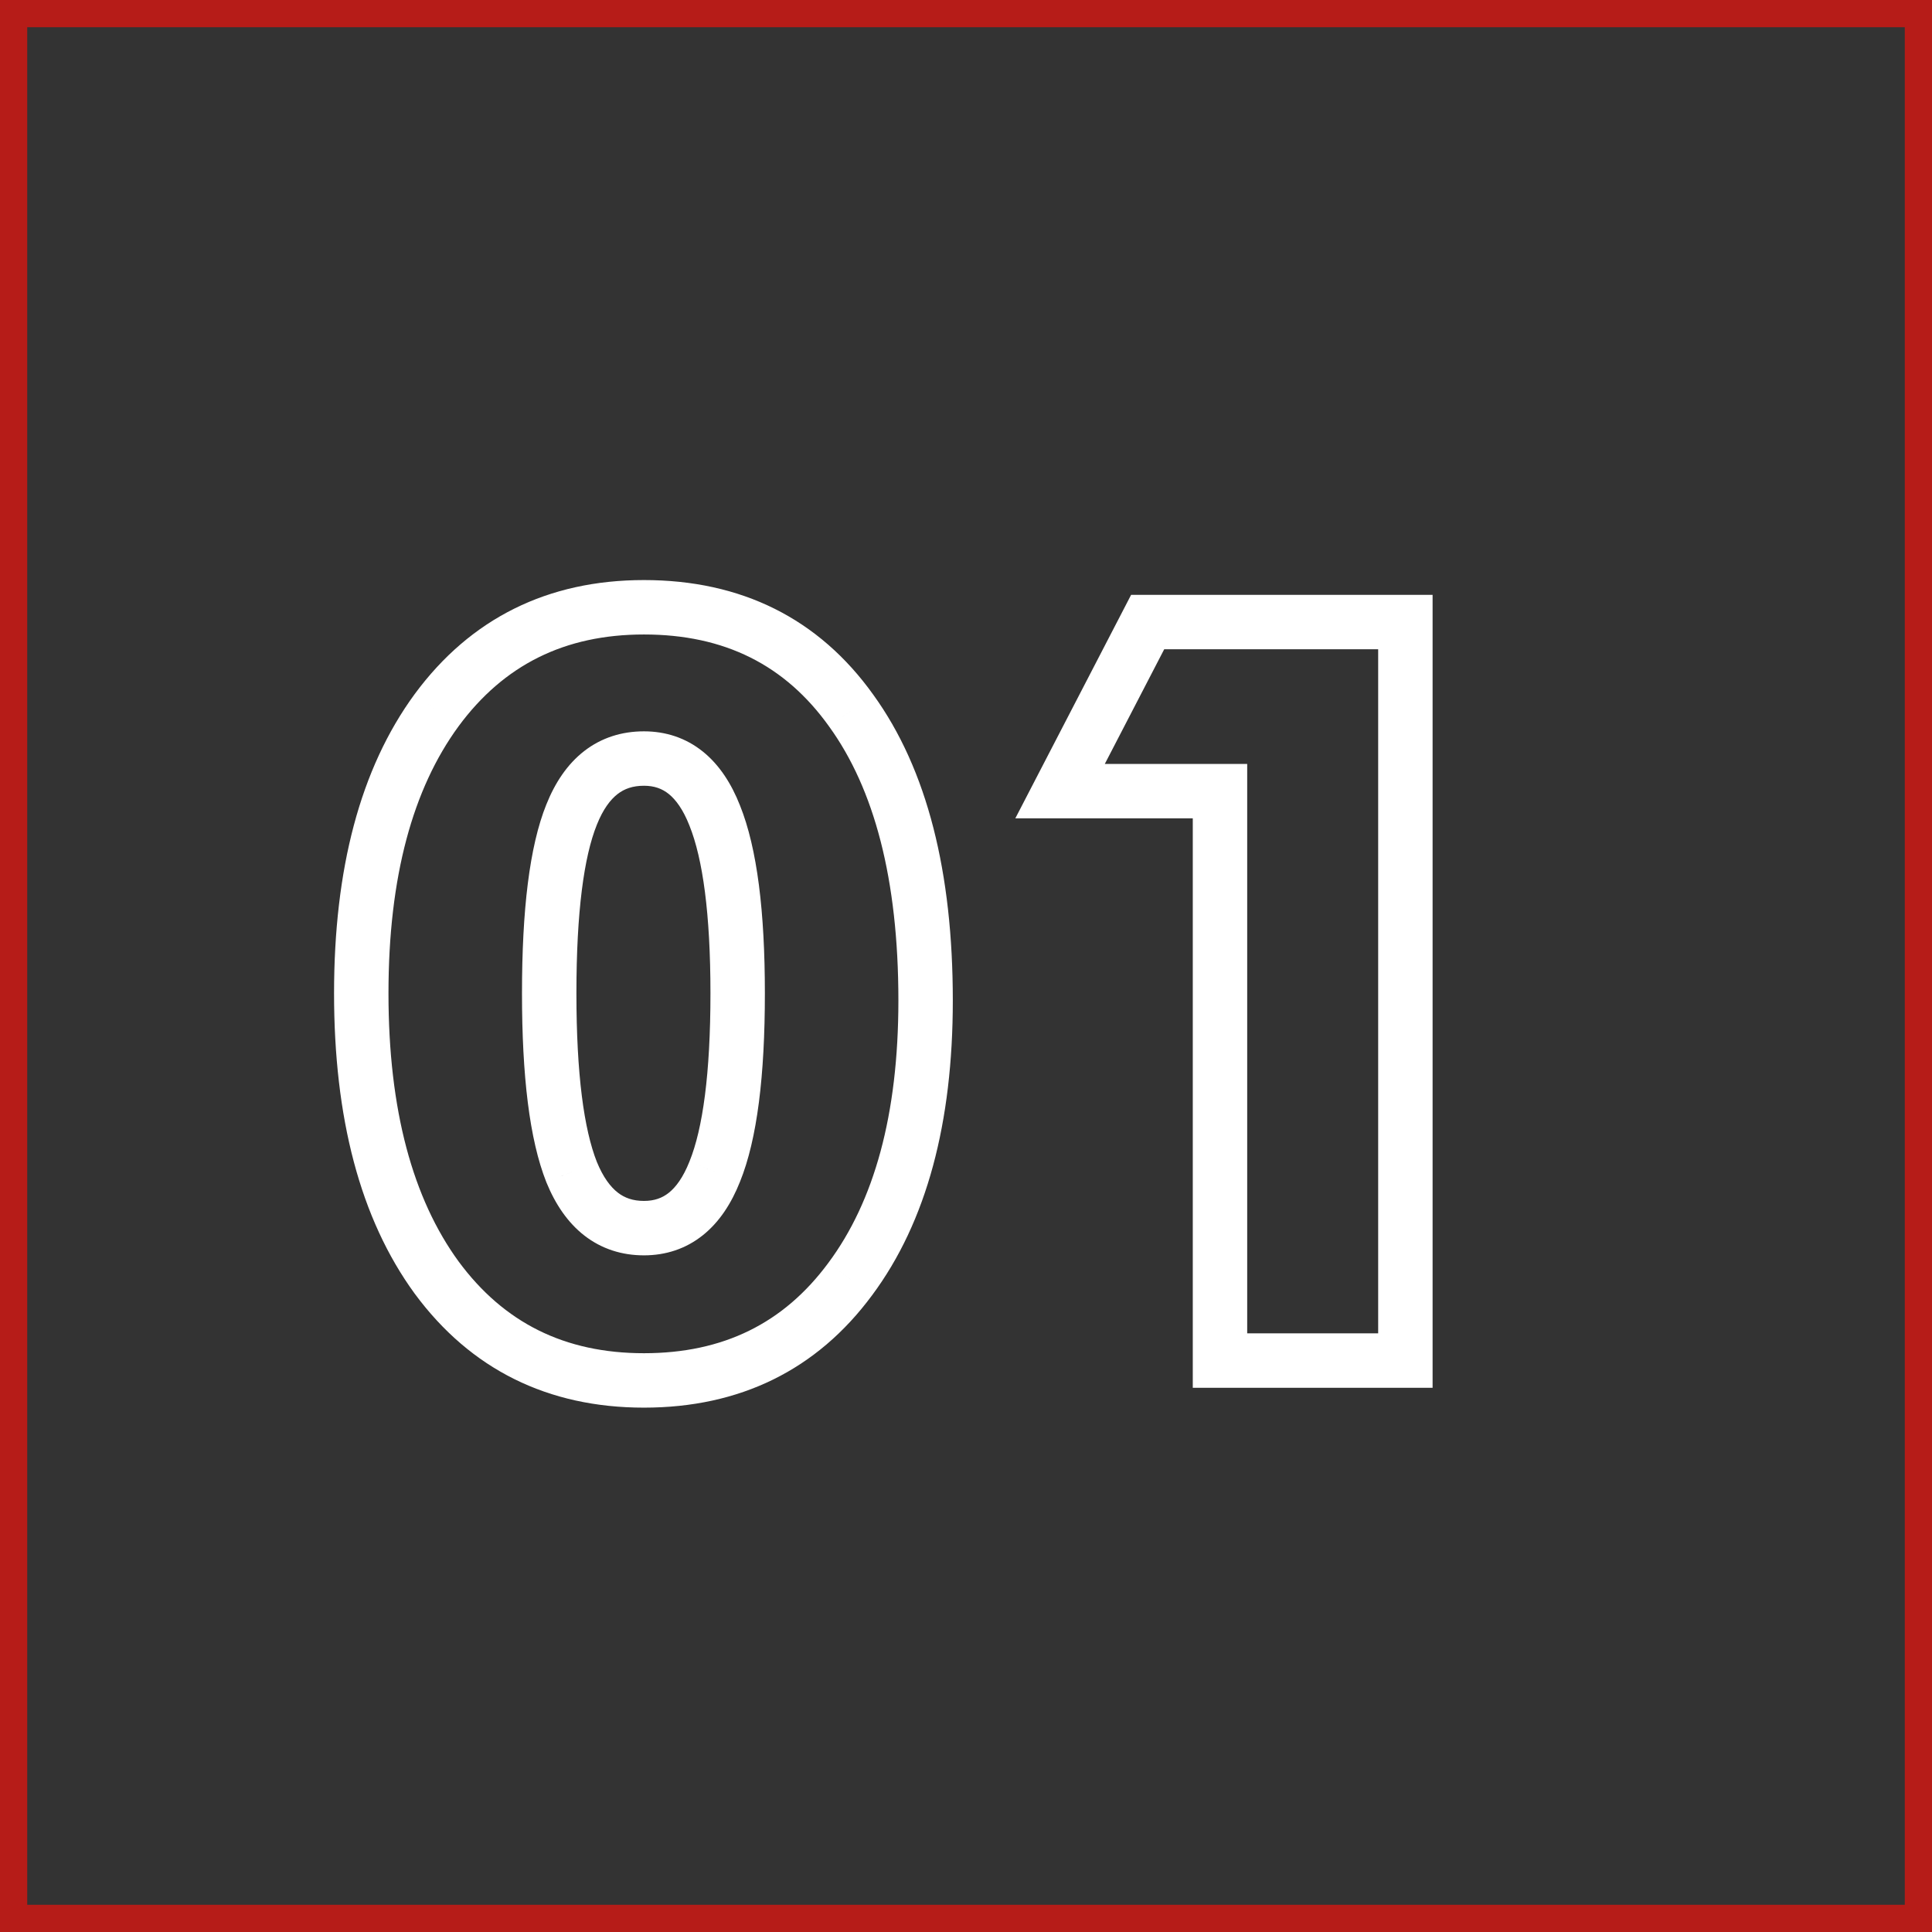
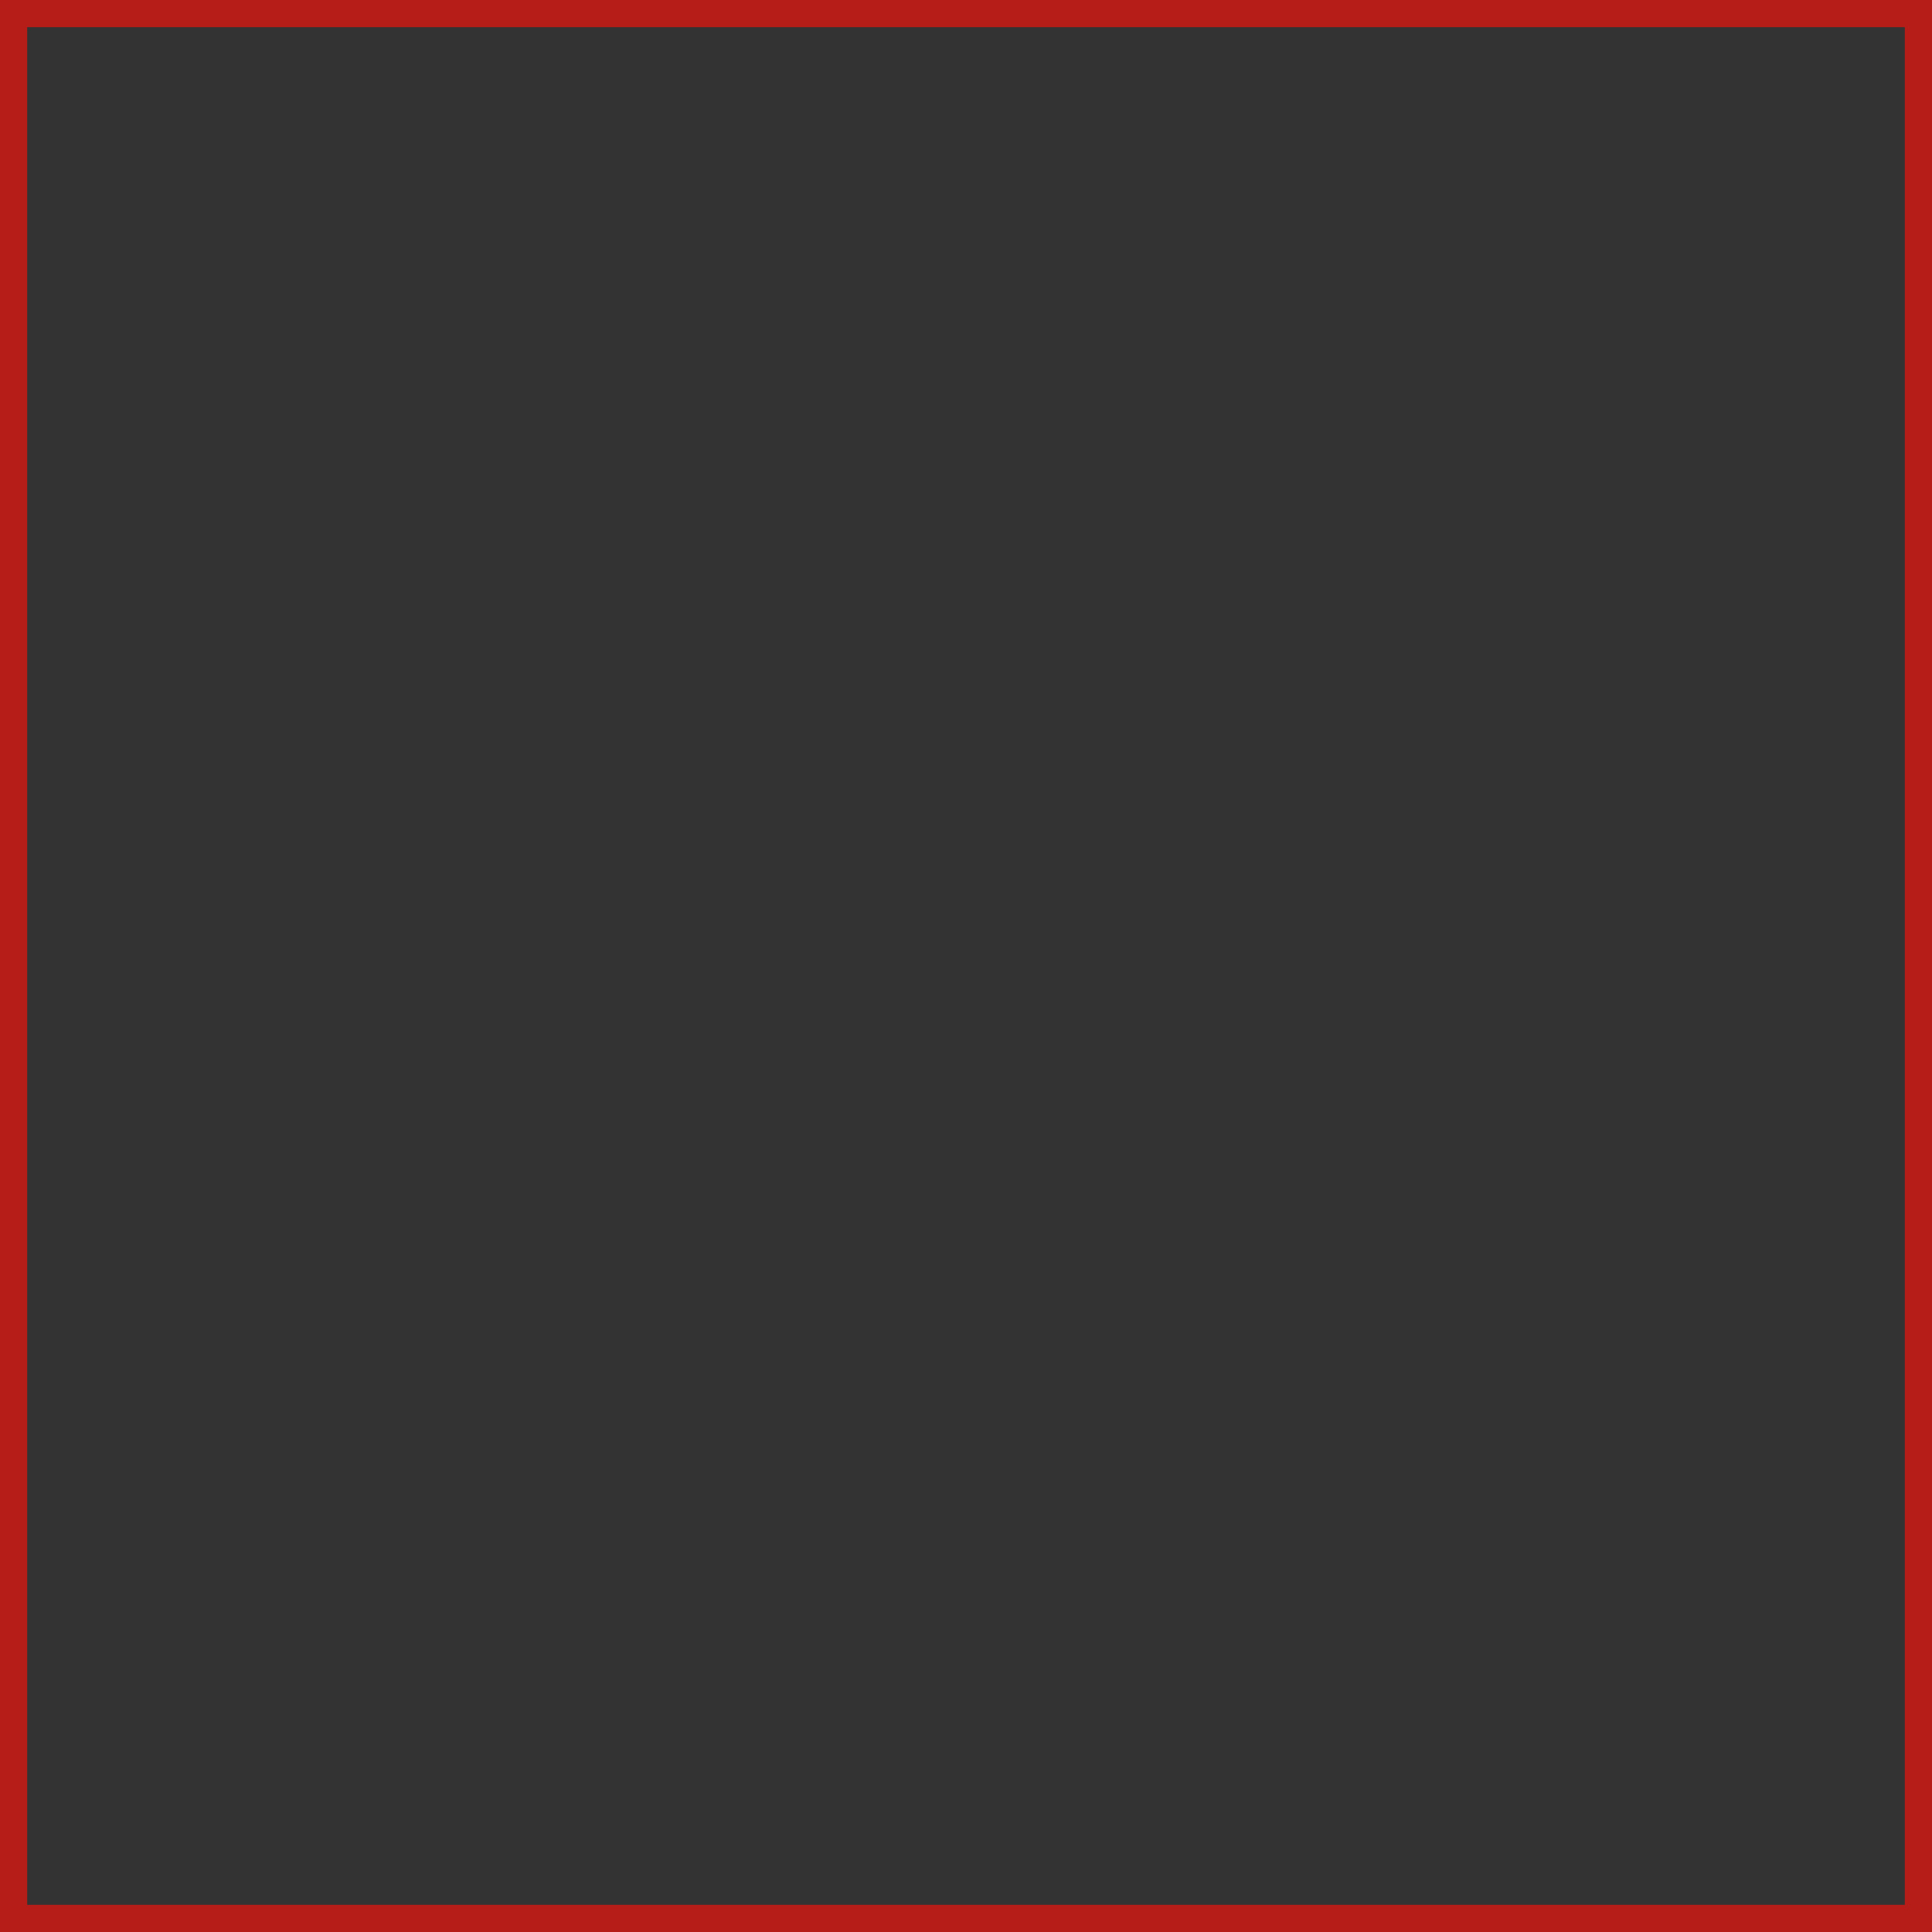
<svg xmlns="http://www.w3.org/2000/svg" width="213" height="213" viewBox="0 0 213 213" fill="none">
  <rect x="0" y="0" width="213" height="213" fill="#333333" stroke="none" />
-   <path d="M93.735 141.016L91.328 139.225L91.322 139.233L93.735 141.016ZM48.14 140.847L45.715 142.615L45.72 142.621L45.725 142.628L48.14 140.847ZM48.14 78.293L45.725 76.513L45.72 76.52L48.14 78.293ZM93.848 78.35L91.406 80.093L91.411 80.1L91.416 80.107L93.848 78.35ZM63.02 129.224L60.231 130.329L60.237 130.344L60.243 130.36L63.02 129.224ZM78.799 129.167L76.019 128.04L76.014 128.051L76.01 128.062L78.799 129.167ZM78.799 89.917L76.007 91.014L76.011 91.025L76.015 91.035L78.799 89.917ZM63.02 89.805L65.802 90.928L65.805 90.919L63.02 89.805ZM99.046 110.3C99.046 122.936 96.356 132.465 91.328 139.225L96.143 142.806C102.196 134.667 105.046 123.719 105.046 110.3H99.046ZM91.322 139.233C86.413 145.879 79.748 149.19 70.994 149.19V155.19C81.556 155.19 90.052 151.051 96.148 142.798L91.322 139.233ZM70.994 149.19C62.257 149.19 55.548 145.837 50.554 139.066L45.725 142.628C51.887 150.981 60.414 155.19 70.994 155.19V149.19ZM50.564 139.08C45.524 132.167 42.829 122.423 42.829 109.514H36.829C36.829 123.184 39.675 134.329 45.715 142.615L50.564 139.08ZM42.829 109.514C42.829 96.644 45.523 86.94 50.56 80.067L45.72 76.52C39.675 84.77 36.829 95.88 36.829 109.514H42.829ZM50.554 80.074C55.548 73.304 62.257 69.951 70.994 69.951V63.951C60.414 63.951 51.887 68.159 45.725 76.513L50.554 80.074ZM70.994 69.951C79.89 69.951 86.574 73.328 91.406 80.093L96.289 76.606C90.265 68.173 81.713 63.951 70.994 63.951V69.951ZM91.416 80.107C96.375 86.967 99.046 96.909 99.046 110.3H105.046C105.046 96.215 102.252 84.856 96.279 76.592L91.416 80.107ZM57.549 109.514C57.549 118.573 58.365 125.62 60.231 130.329L65.809 128.118C64.381 124.516 63.549 118.424 63.549 109.514H57.549ZM60.243 130.36C61.222 132.753 62.581 134.788 64.44 136.228C66.338 137.698 68.57 138.4 70.994 138.4V132.4C69.787 132.4 68.874 132.073 68.114 131.485C67.315 130.865 66.502 129.812 65.797 128.088L60.243 130.36ZM70.994 138.4C73.402 138.4 75.614 137.68 77.484 136.186C79.31 134.729 80.635 132.676 81.588 130.273L76.01 128.062C75.315 129.814 74.516 130.878 73.74 131.498C73.008 132.082 72.141 132.4 70.994 132.4V138.4ZM81.579 130.295C83.491 125.578 84.326 118.54 84.326 109.514H78.326C78.326 118.382 77.475 124.447 76.019 128.04L81.579 130.295ZM84.326 109.514C84.326 100.556 83.49 93.546 81.582 88.799L76.015 91.035C77.477 94.674 78.326 100.728 78.326 109.514H84.326ZM81.591 88.82C80.641 86.401 79.318 84.334 77.495 82.864C75.625 81.358 73.409 80.628 70.994 80.628V86.628C72.134 86.628 72.998 86.947 73.73 87.536C74.508 88.163 75.31 89.24 76.007 91.014L81.591 88.82ZM70.994 80.628C68.559 80.628 66.315 81.326 64.412 82.8C62.546 84.246 61.195 86.289 60.235 88.691L65.805 90.919C66.492 89.202 67.294 88.158 68.086 87.544C68.84 86.959 69.76 86.628 70.994 86.628V80.628ZM60.238 88.682C58.362 93.329 57.549 100.391 57.549 109.514H63.549C63.549 100.519 64.383 94.442 65.802 90.928L60.238 88.682ZM134.502 150H131.502V153H134.502V150ZM134.502 87.222H137.502V84.222H134.502V87.222ZM116.87 87.222L114.206 85.842L111.937 90.222H116.87V87.222ZM126.528 68.579V65.579H124.704L123.865 67.199L126.528 68.579ZM154.941 68.579H157.941V65.579H154.941V68.579ZM154.941 150V153H157.941V150H154.941ZM137.502 150V87.222H131.502V150H137.502ZM134.502 84.222H116.87V90.222H134.502V84.222ZM119.534 88.602L129.192 69.959L123.865 67.199L114.206 85.842L119.534 88.602ZM126.528 71.579H154.941V65.579H126.528V71.579ZM151.941 68.579V150H157.941V68.579H151.941ZM154.941 147H134.502V153H154.941V147Z" fill="white" />
  <rect x="1.5" y="1.5" width="210" height="210" stroke="#B61C18" stroke-width="3" />
</svg>